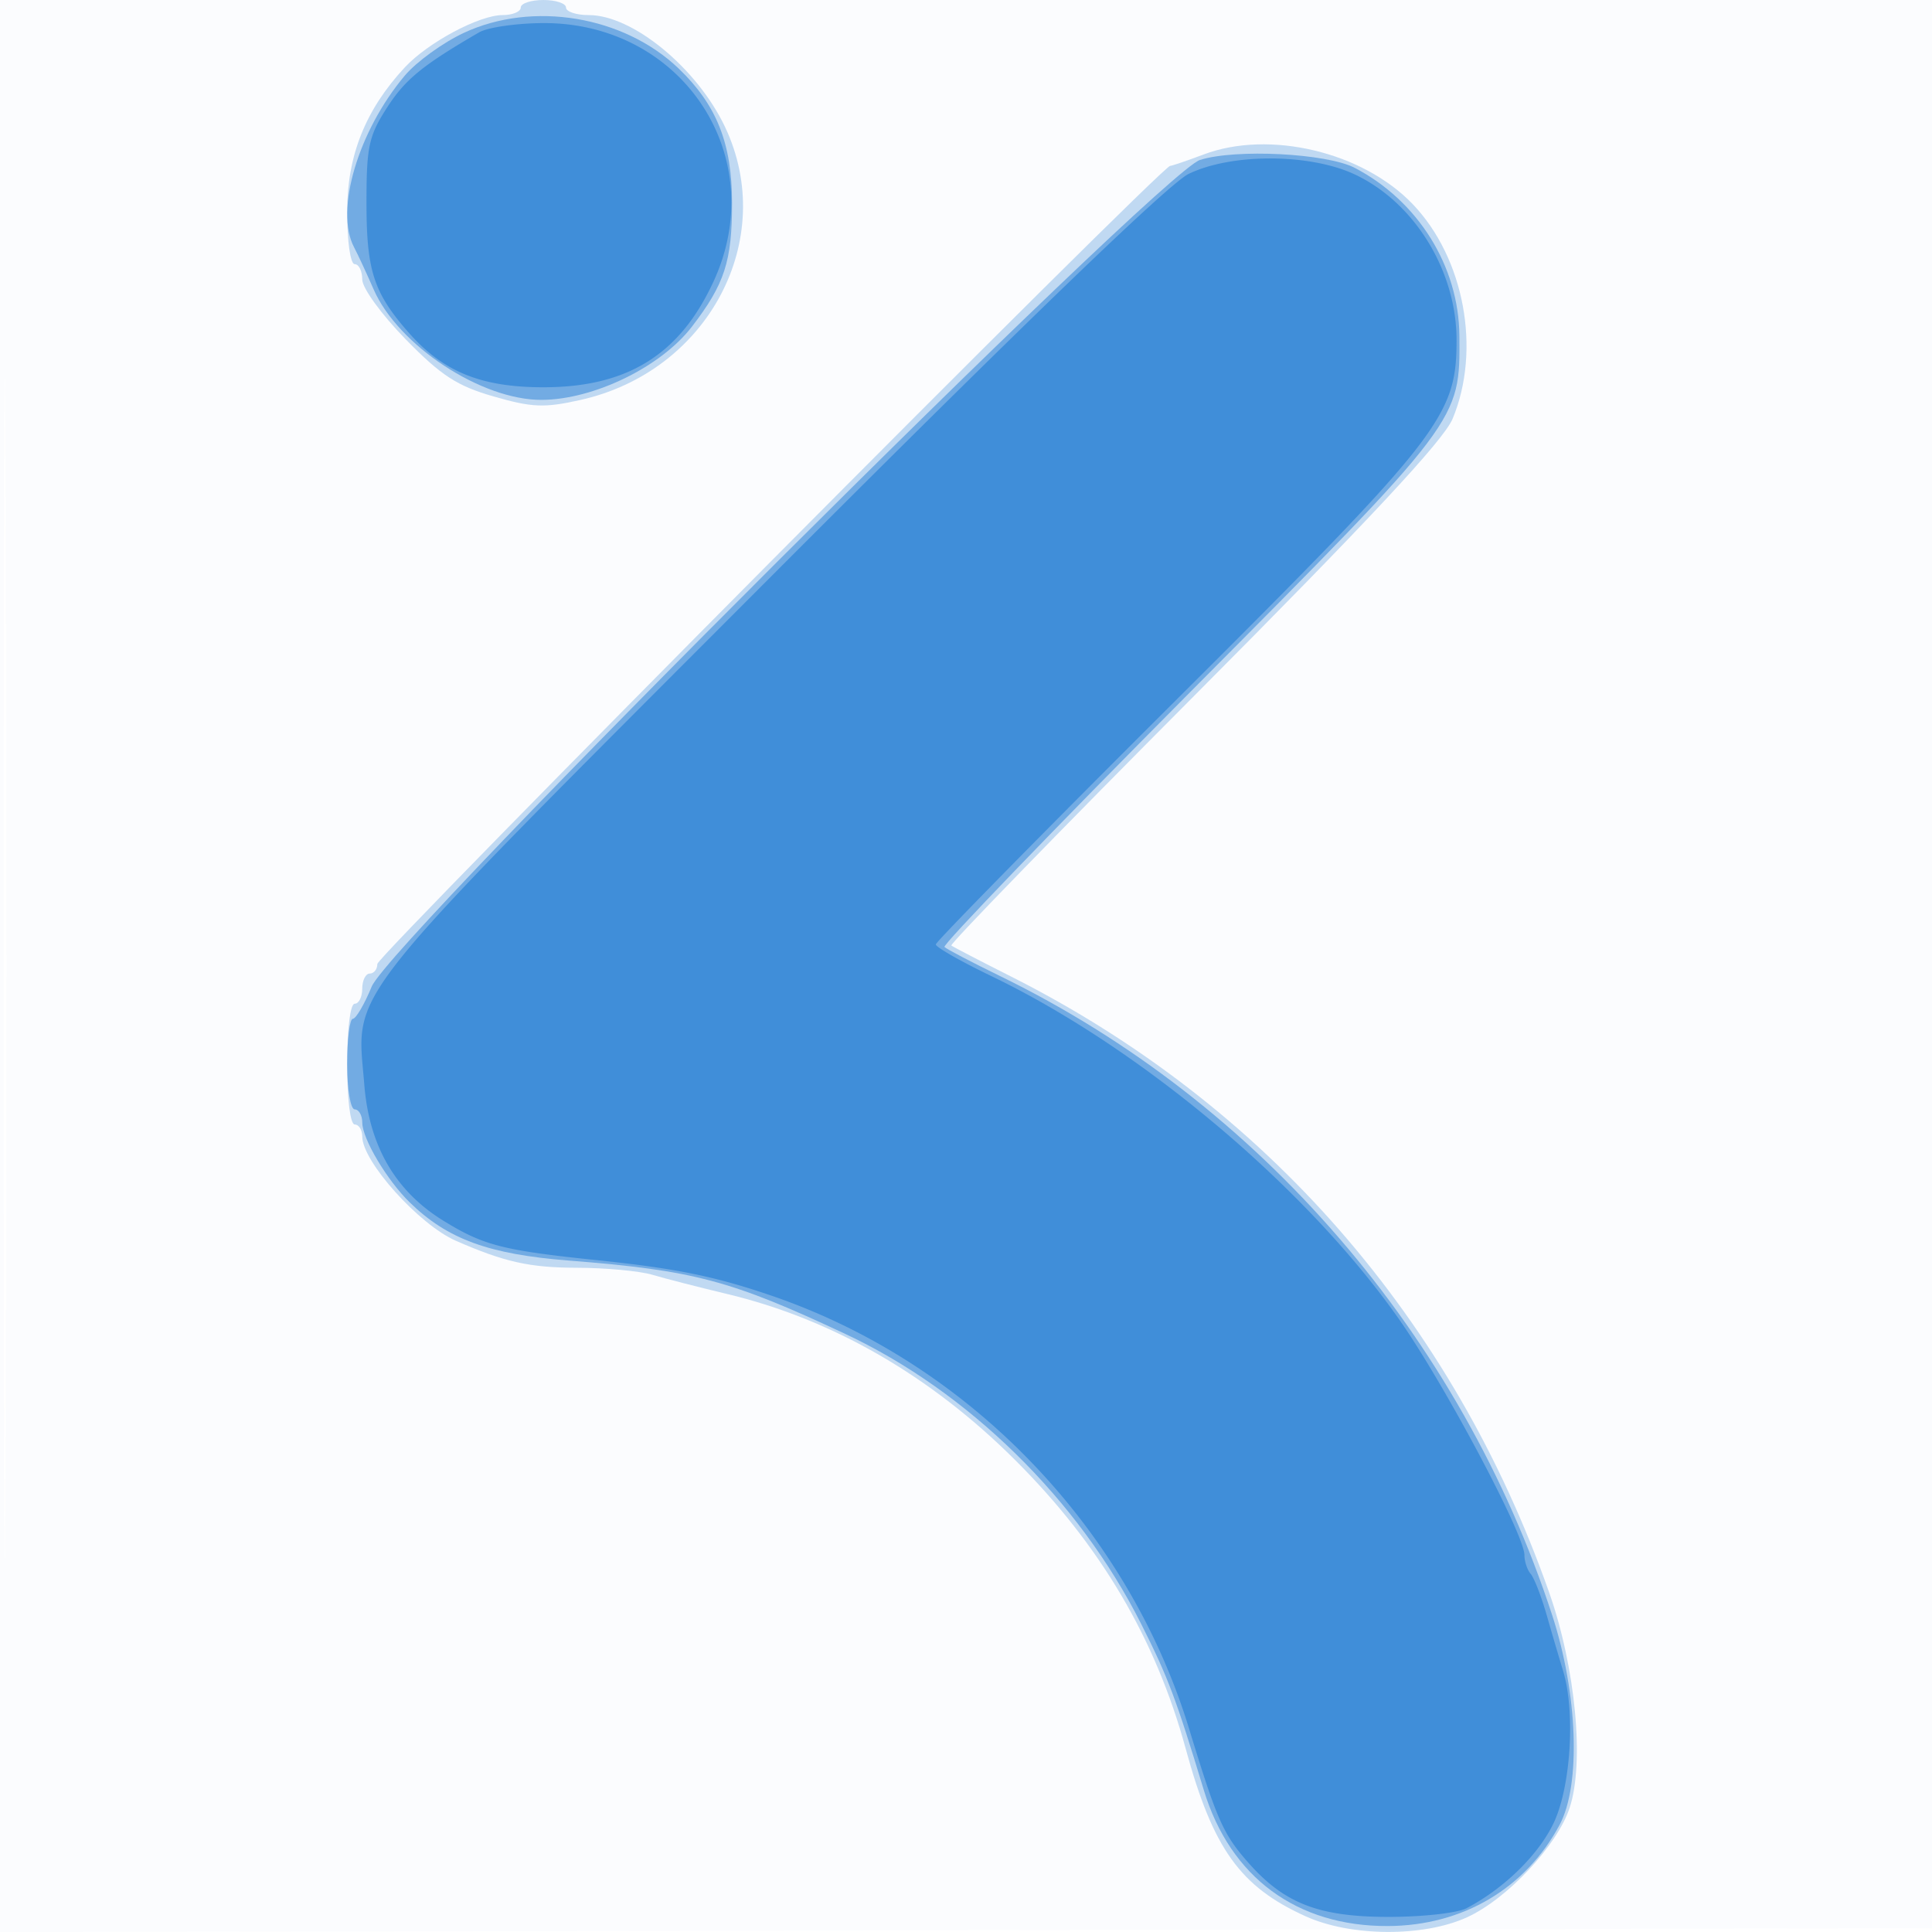
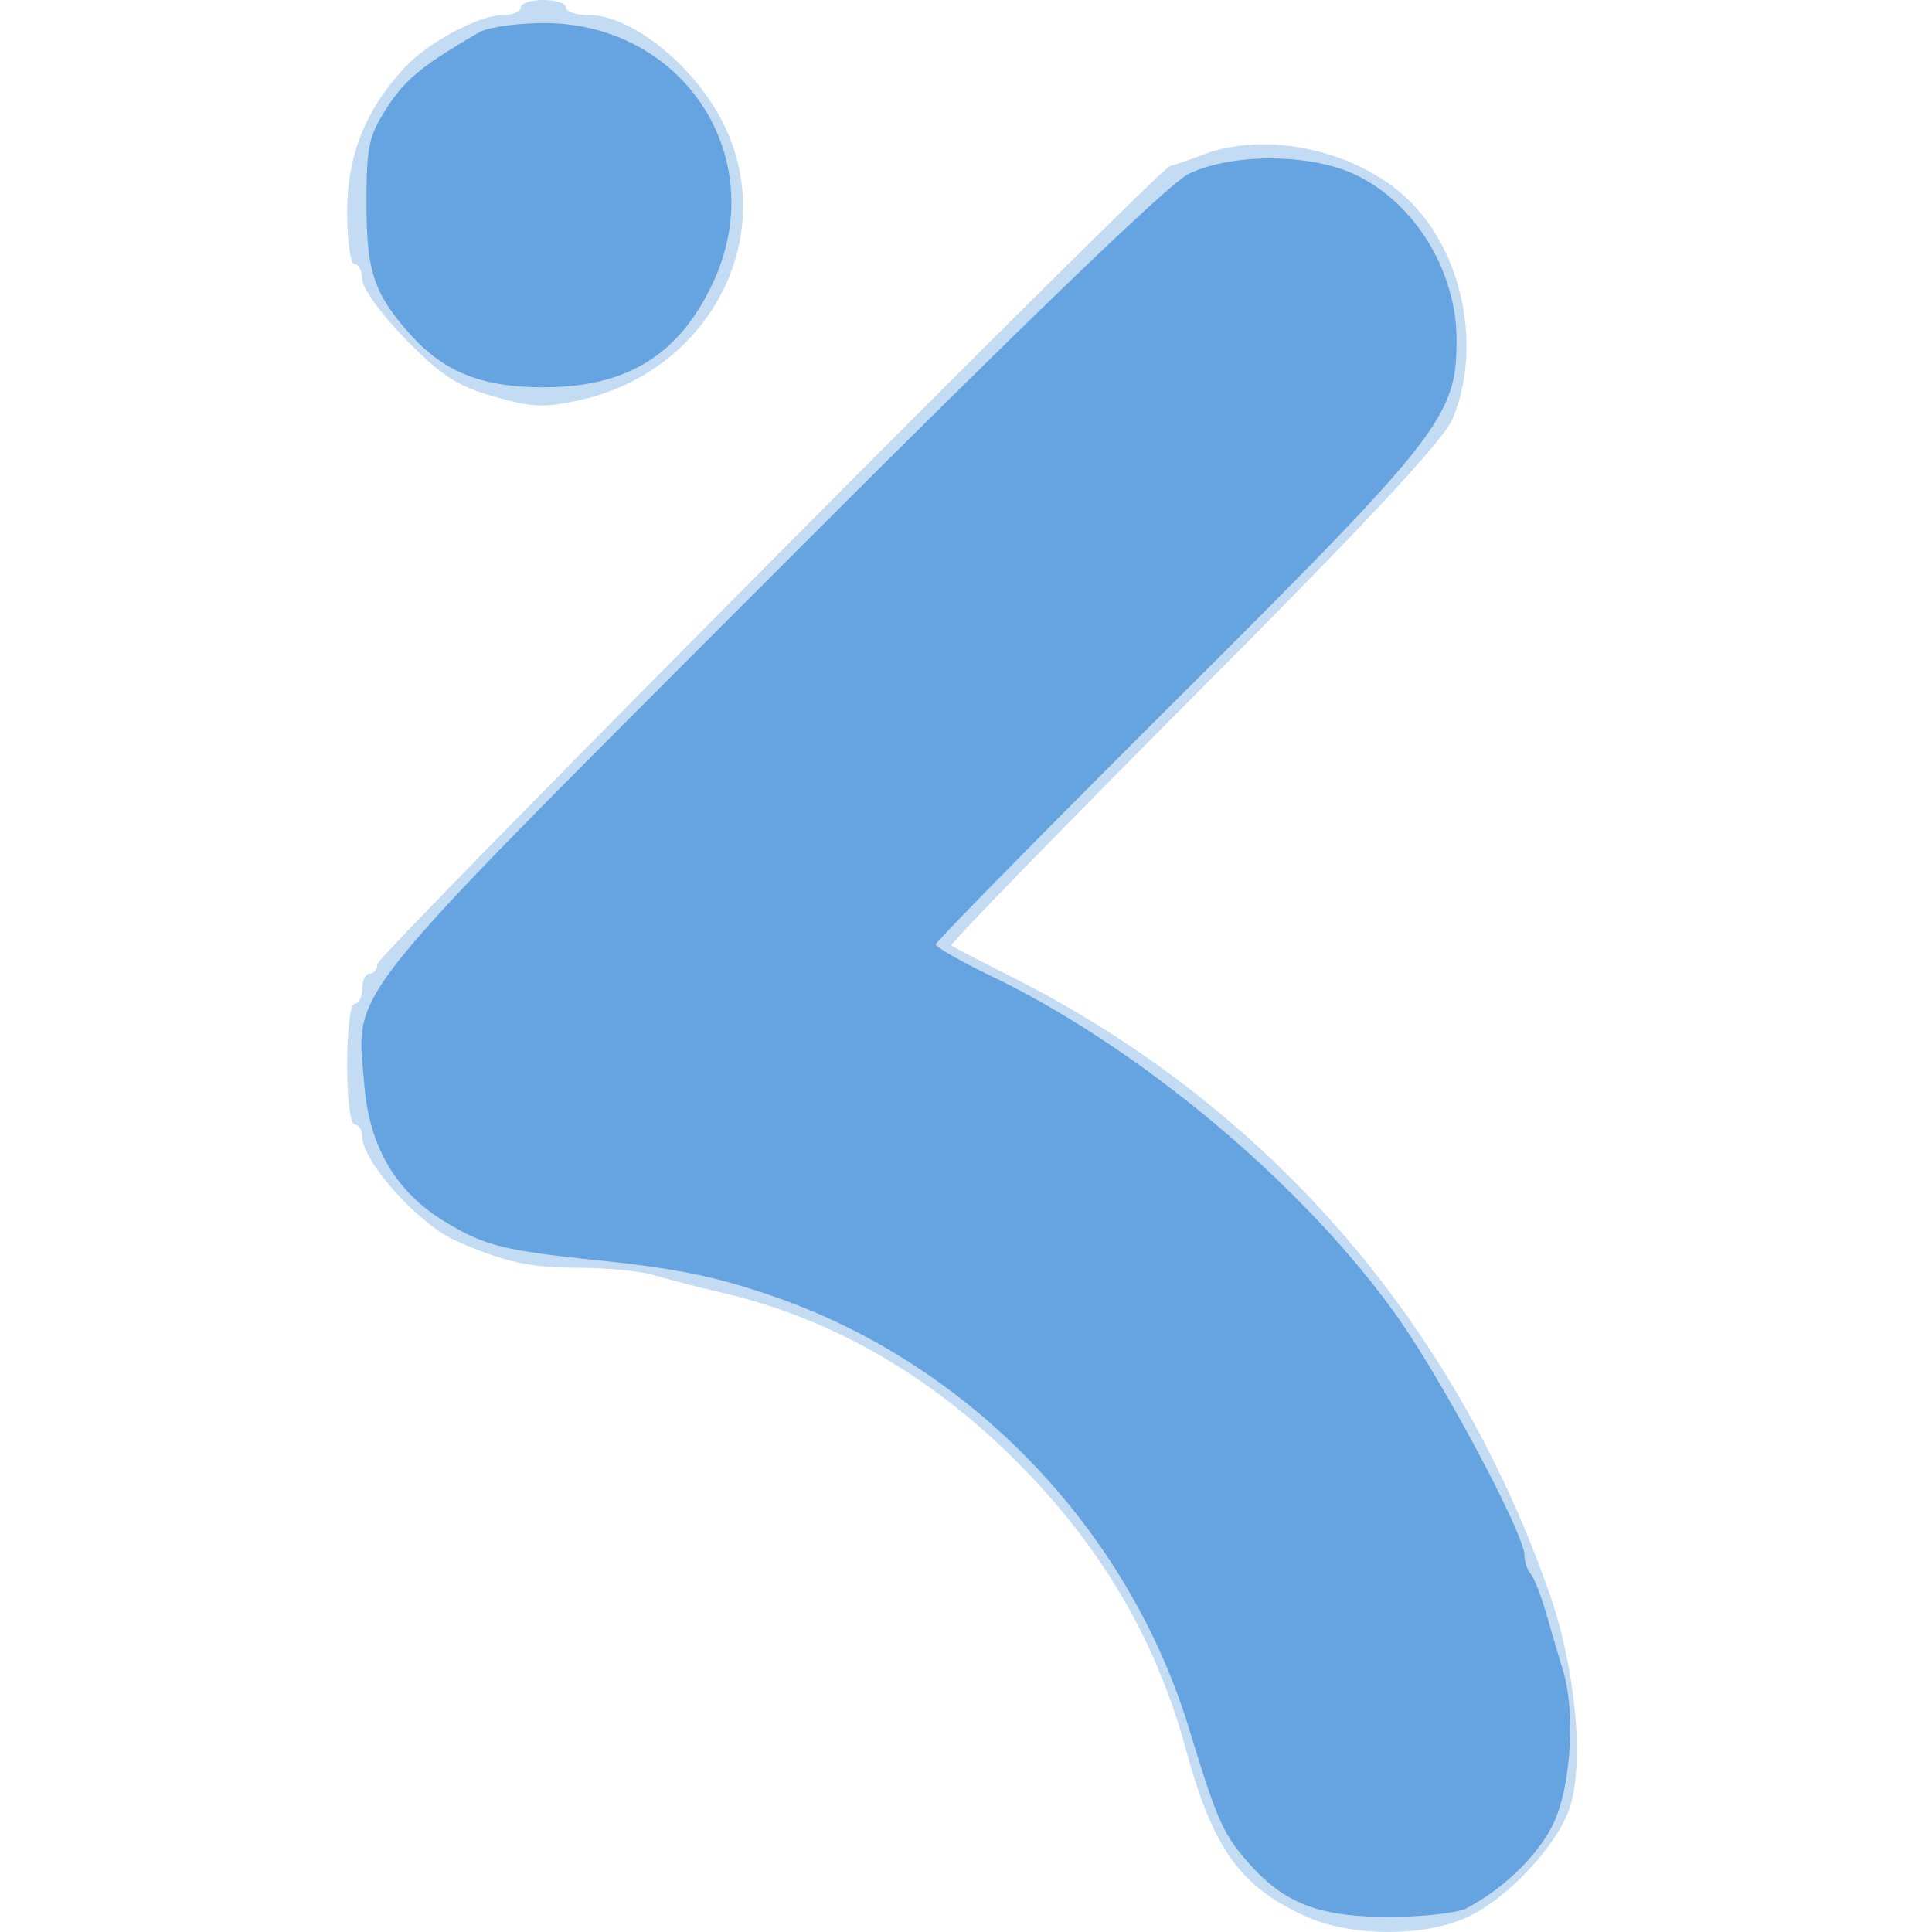
<svg xmlns="http://www.w3.org/2000/svg" width="256" height="256">
-   <path fill-opacity=".016" d="M0 128.004v128.004l128.25-.254 128.25-.254.254-127.75L257.008 0H0v128.004m.485.496c0 70.4.119 99.053.265 63.672.146-35.38.146-92.98 0-128C.604 29.153.485 58.1.485 128.5" fill="#1976D2" fill-rule="evenodd" />
  <path fill-opacity=".259" d="M69 1c0 .55-1.082 1-2.405 1-3.1 0-9.883 3.627-12.953 6.925C48.435 14.521 46 20.61 46 28.035c0 3.977.429 6.965 1 6.965.55 0 1 .917 1 2.037 0 1.131 2.557 4.651 5.75 7.916 4.716 4.823 6.814 6.187 11.671 7.584 5.101 1.468 6.695 1.532 11.5.458C93.874 49.206 103.136 31.689 96.06 16.8 92.349 8.99 83.828 2 78.02 2 76.359 2 75 1.55 75 1s-1.35-1-3-1-3 .45-3 1m90.5 19.464c-2.2.828-4.207 1.513-4.459 1.521C153.886 22.023 50 126.603 50 127.728c0 .7-.45 1.272-1 1.272s-1 .9-1 2-.45 2-1 2c-.583 0-1 3.333-1 8s.417 8 1 8c.55 0 1 .718 1 1.596 0 3.302 7.526 11.68 12.412 13.817 6.435 2.815 9.768 3.558 16.017 3.572 3.811.008 8.311.425 10 .927s6.135 1.644 9.881 2.539c14.014 3.348 26.998 10.831 38.223 22.032 11.269 11.244 18.599 23.654 22.578 38.226 3.624 13.274 7.205 18.279 15.889 22.21 5.989 2.711 15.591 2.773 21.375.138 5.315-2.421 11.958-9.506 13.612-14.516 1.981-6.005.782-18.589-2.72-28.541-12.73-36.174-37.536-64.574-71.267-81.591-4.125-2.081-7.699-3.936-7.941-4.121-.243-.185 14.226-15.064 32.152-33.063 23.087-23.18 33.08-33.892 34.263-36.725 3.815-9.138 1.557-21.31-5.278-28.446-6.635-6.928-18.991-9.868-27.696-6.59" fill="#1976D2" fill-rule="evenodd" />
-   <path fill-opacity=".462" d="M61.467 4.352c-2.768 1.289-6.292 3.84-7.831 5.669-6.188 7.353-9.293 17.864-6.72 22.743.504.955 1.668 3.461 2.587 5.57 3.24 7.434 14.284 14.696 22.285 14.651 6.906-.039 15.812-4.382 19.898-9.705C96.021 37.633 97 34.617 97 26.913c0-7.888-2.039-13.021-7.089-17.847-7.288-6.965-19.326-8.96-28.444-4.714M159 21.197c-5.21 1.656-107.271 103.51-109.742 109.519-.967 2.352-2.095 4.278-2.508 4.28-.413.002-.75 2.704-.75 6.004 0 3.333.444 6 1 6 .55 0 1.002.787 1.004 1.75.004 2.141 3.275 7.64 6.291 10.578 4.995 4.865 10.465 6.867 21.044 7.7 16.626 1.31 21.442 2.587 36.661 9.72 16.282 7.631 30.914 21.968 39.201 38.409 3.576 7.096 4.592 9.791 8.317 22.061 3.504 11.543 12.338 18.053 24.417 17.992 9.88-.049 18.225-4.979 22.731-13.429 2.832-5.309 2.397-17.384-1-27.781-12.1-37.028-38.77-67.912-73.084-84.632-3.805-1.854-7.151-3.603-7.435-3.888-.284-.284 14.355-15.471 32.533-33.748 35.997-36.196 35.781-35.91 35.697-47.232-.069-9.215-5.479-17.895-13.877-22.262-3.706-1.927-15.781-2.54-20.5-1.041" fill="#1976D2" fill-rule="evenodd" />
  <path fill-opacity=".55" d="M63.5 4.279c-7.529 4.372-9.801 6.228-12.218 9.981-2.429 3.773-2.728 5.176-2.72 12.74.009 8.915.973 11.841 5.65 17.138 4.538 5.141 9.585 7.178 17.788 7.178 11.162 0 18.119-4.343 22.583-14.096 7.587-16.574-4.252-34.334-22.771-34.161-3.472.032-7.212.581-8.312 1.22m93.988 18.77c-2.613 1.27-22.019 19.988-55.673 53.7-57.427 57.526-54.577 53.963-53.545 66.961.647 8.148 4.126 14.131 10.495 18.05 5.315 3.27 7.846 3.922 20.235 5.207 10.633 1.102 15.88 2.177 23.524 4.82 26.017 8.993 46.948 30.781 55.041 57.294 3.691 12.091 4.498 13.921 7.793 17.674 4.803 5.471 9.375 7.245 18.668 7.245 4.458 0 9.088-.515 10.29-1.145 4.992-2.616 9.588-7.12 11.571-11.339 2.267-4.822 2.872-14.726 1.23-20.117a588.114 588.114 0 01-2.174-7.399c-.71-2.475-1.663-4.927-2.117-5.45-.454-.522-.829-1.647-.832-2.5-.012-2.751-10.661-22.772-16.64-31.284-12.273-17.471-34.17-35.893-54.014-45.439-4.037-1.943-7.34-3.826-7.34-4.185 0-.36 14.448-15.051 32.106-32.648C191.018 57.703 193 55.155 193 45.054c0-9.165-5.563-18.218-13.483-21.941-5.951-2.797-16.341-2.828-22.029-.064" fill="#1976D2" fill-rule="evenodd" />
</svg>